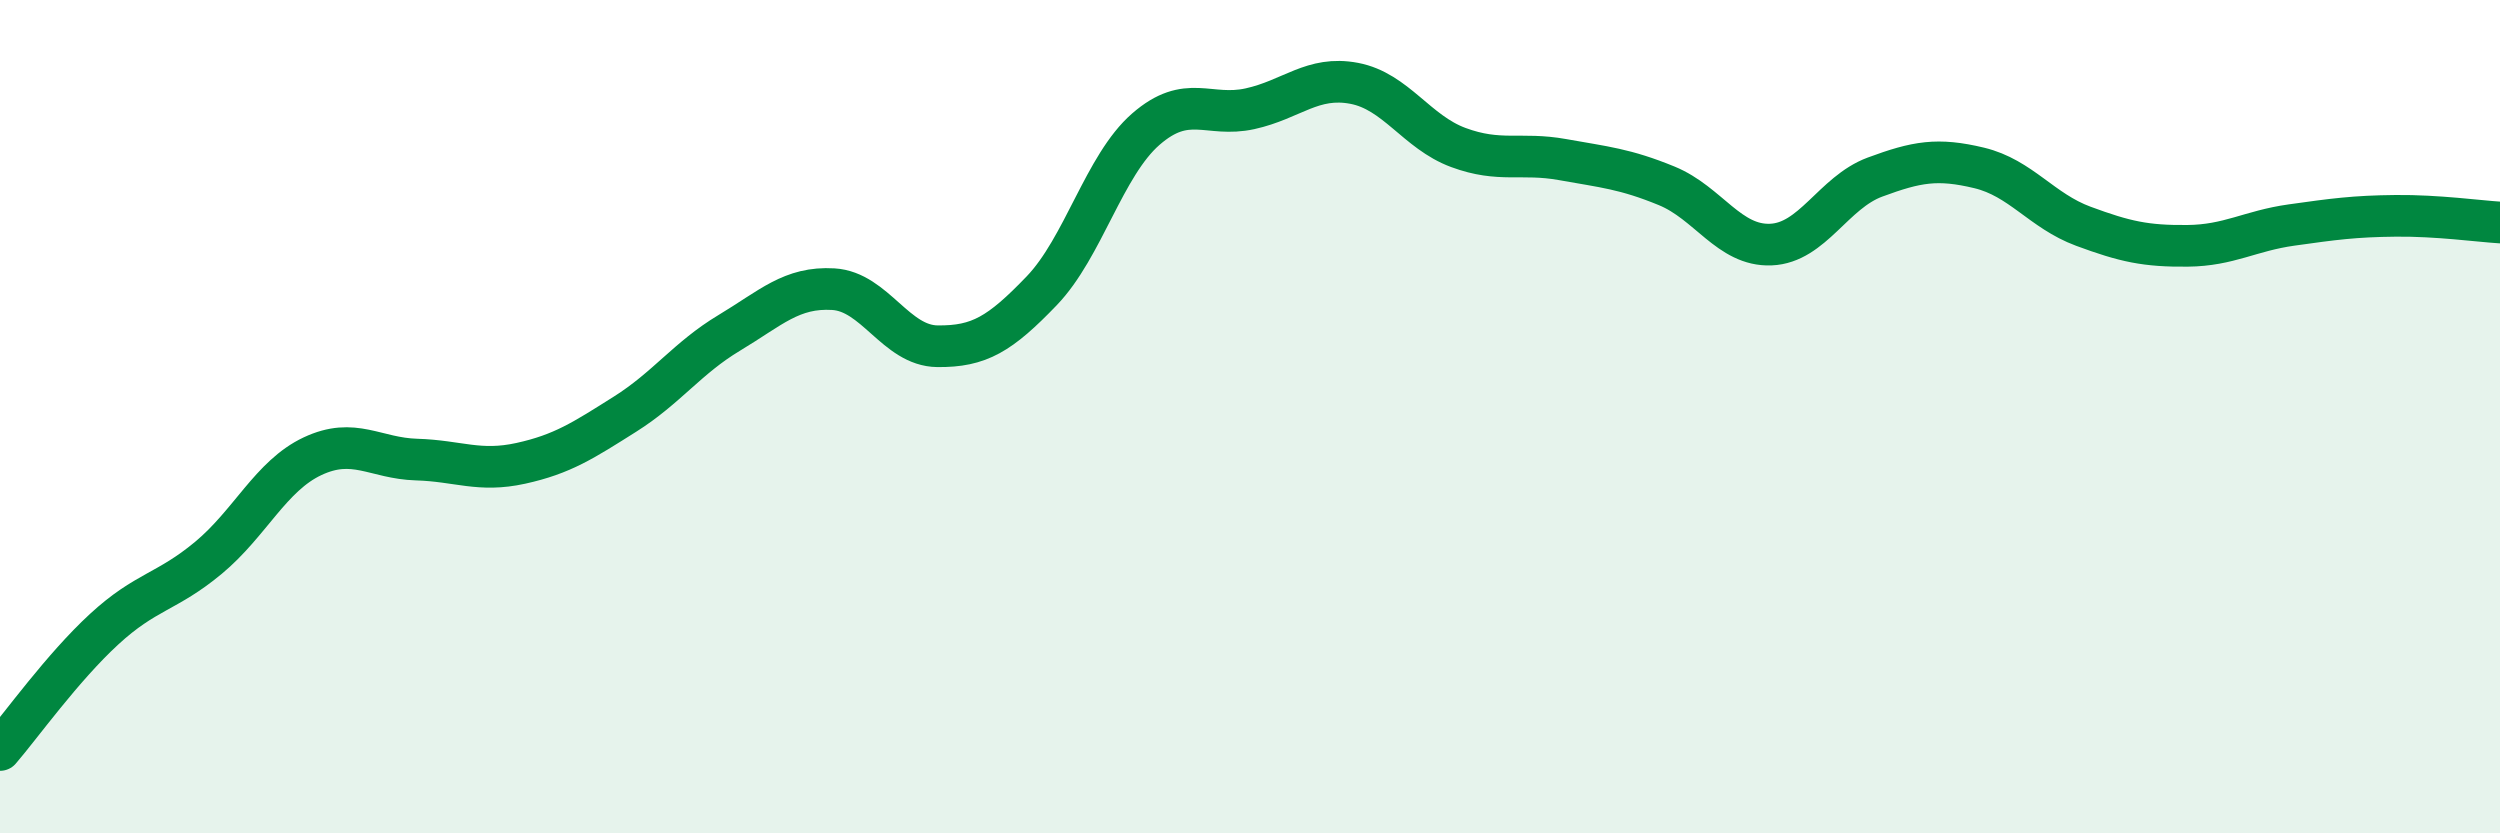
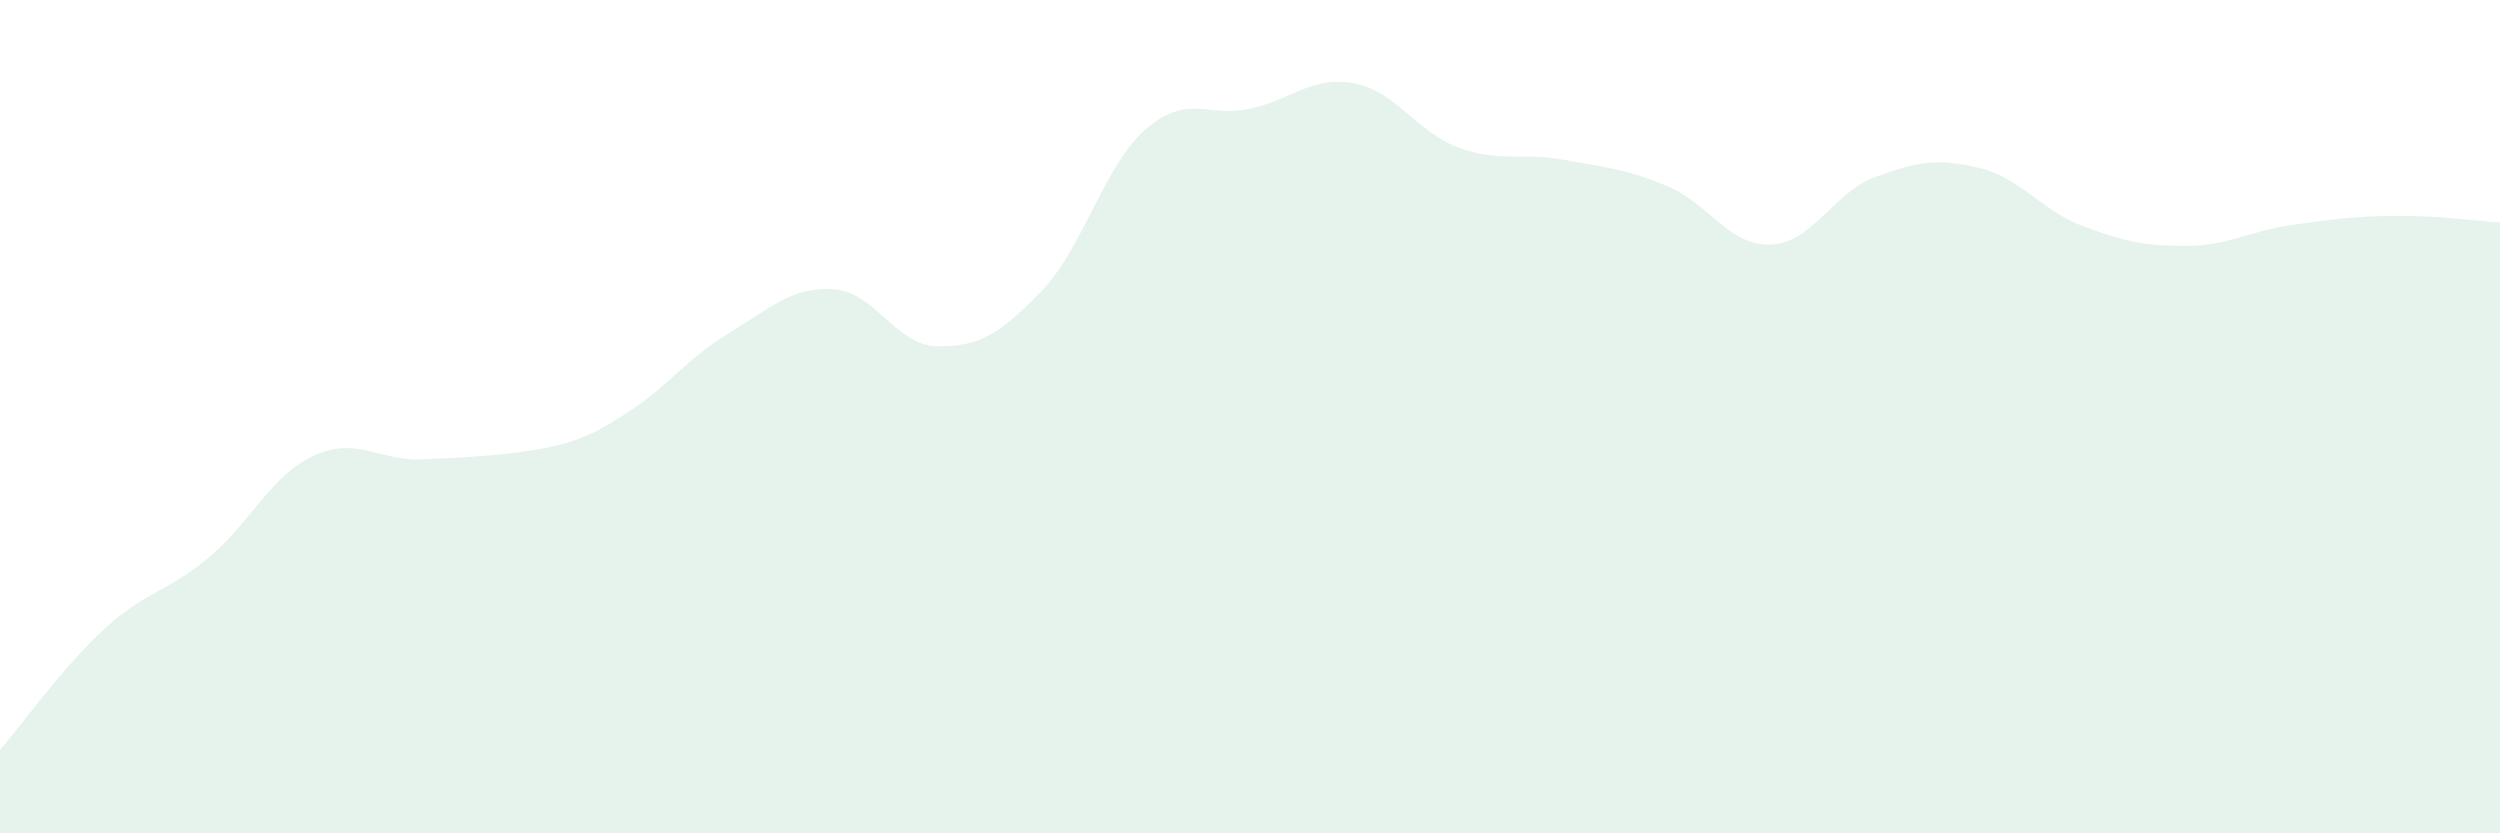
<svg xmlns="http://www.w3.org/2000/svg" width="60" height="20" viewBox="0 0 60 20">
-   <path d="M 0,18 C 0.5,17.42 1.5,16.02 2.5,15.1 C 3.5,14.18 4,14.22 5,13.39 C 6,12.56 6.5,11.42 7.5,10.95 C 8.5,10.48 9,11 10,11.03 C 11,11.06 11.5,11.34 12.5,11.12 C 13.5,10.9 14,10.57 15,9.94 C 16,9.31 16.5,8.59 17.5,7.99 C 18.5,7.39 19,6.88 20,6.94 C 21,7 21.5,8.3 22.5,8.31 C 23.5,8.32 24,8.02 25,6.98 C 26,5.94 26.5,3.97 27.5,3.1 C 28.5,2.23 29,2.83 30,2.61 C 31,2.39 31.5,1.81 32.5,2 C 33.5,2.19 34,3.17 35,3.54 C 36,3.91 36.5,3.65 37.5,3.83 C 38.5,4.01 39,4.05 40,4.46 C 41,4.87 41.5,5.91 42.5,5.87 C 43.5,5.83 44,4.62 45,4.25 C 46,3.88 46.5,3.79 47.5,4.03 C 48.5,4.27 49,5.06 50,5.43 C 51,5.8 51.5,5.91 52.5,5.9 C 53.5,5.89 54,5.54 55,5.4 C 56,5.26 56.5,5.19 57.5,5.18 C 58.5,5.17 59.5,5.31 60,5.34L60 20L0 20Z" fill="#008740" opacity="0.1" stroke-linecap="round" stroke-linejoin="round" />
-   <path d="M 0,18 C 0.5,17.42 1.5,16.02 2.5,15.1 C 3.5,14.18 4,14.22 5,13.39 C 6,12.56 6.5,11.42 7.5,10.95 C 8.5,10.48 9,11 10,11.03 C 11,11.06 11.5,11.34 12.5,11.12 C 13.5,10.9 14,10.57 15,9.94 C 16,9.31 16.5,8.59 17.5,7.99 C 18.5,7.39 19,6.88 20,6.94 C 21,7 21.5,8.3 22.5,8.31 C 23.5,8.32 24,8.02 25,6.98 C 26,5.94 26.5,3.97 27.5,3.1 C 28.5,2.23 29,2.83 30,2.61 C 31,2.39 31.5,1.81 32.5,2 C 33.5,2.19 34,3.17 35,3.54 C 36,3.91 36.5,3.65 37.5,3.83 C 38.5,4.01 39,4.05 40,4.46 C 41,4.87 41.5,5.91 42.5,5.87 C 43.5,5.83 44,4.62 45,4.25 C 46,3.88 46.5,3.79 47.5,4.03 C 48.5,4.27 49,5.06 50,5.43 C 51,5.8 51.5,5.91 52.5,5.9 C 53.5,5.89 54,5.54 55,5.4 C 56,5.26 56.5,5.19 57.5,5.18 C 58.5,5.17 59.5,5.31 60,5.34" stroke="#008740" stroke-width="1" fill="none" stroke-linecap="round" stroke-linejoin="round" />
+   <path d="M 0,18 C 0.5,17.42 1.5,16.02 2.5,15.1 C 3.5,14.18 4,14.22 5,13.39 C 6,12.56 6.5,11.42 7.5,10.95 C 8.5,10.48 9,11 10,11.03 C 13.5,10.9 14,10.57 15,9.94 C 16,9.31 16.5,8.59 17.5,7.99 C 18.5,7.39 19,6.88 20,6.94 C 21,7 21.5,8.3 22.5,8.31 C 23.5,8.32 24,8.02 25,6.98 C 26,5.94 26.5,3.97 27.5,3.1 C 28.5,2.23 29,2.83 30,2.61 C 31,2.39 31.5,1.81 32.5,2 C 33.5,2.19 34,3.17 35,3.54 C 36,3.91 36.5,3.65 37.5,3.83 C 38.5,4.01 39,4.05 40,4.46 C 41,4.87 41.5,5.91 42.5,5.87 C 43.5,5.83 44,4.62 45,4.25 C 46,3.88 46.5,3.79 47.5,4.03 C 48.5,4.27 49,5.06 50,5.43 C 51,5.8 51.5,5.91 52.5,5.9 C 53.5,5.89 54,5.54 55,5.4 C 56,5.26 56.5,5.19 57.5,5.18 C 58.5,5.17 59.5,5.31 60,5.34L60 20L0 20Z" fill="#008740" opacity="0.1" stroke-linecap="round" stroke-linejoin="round" />
</svg>